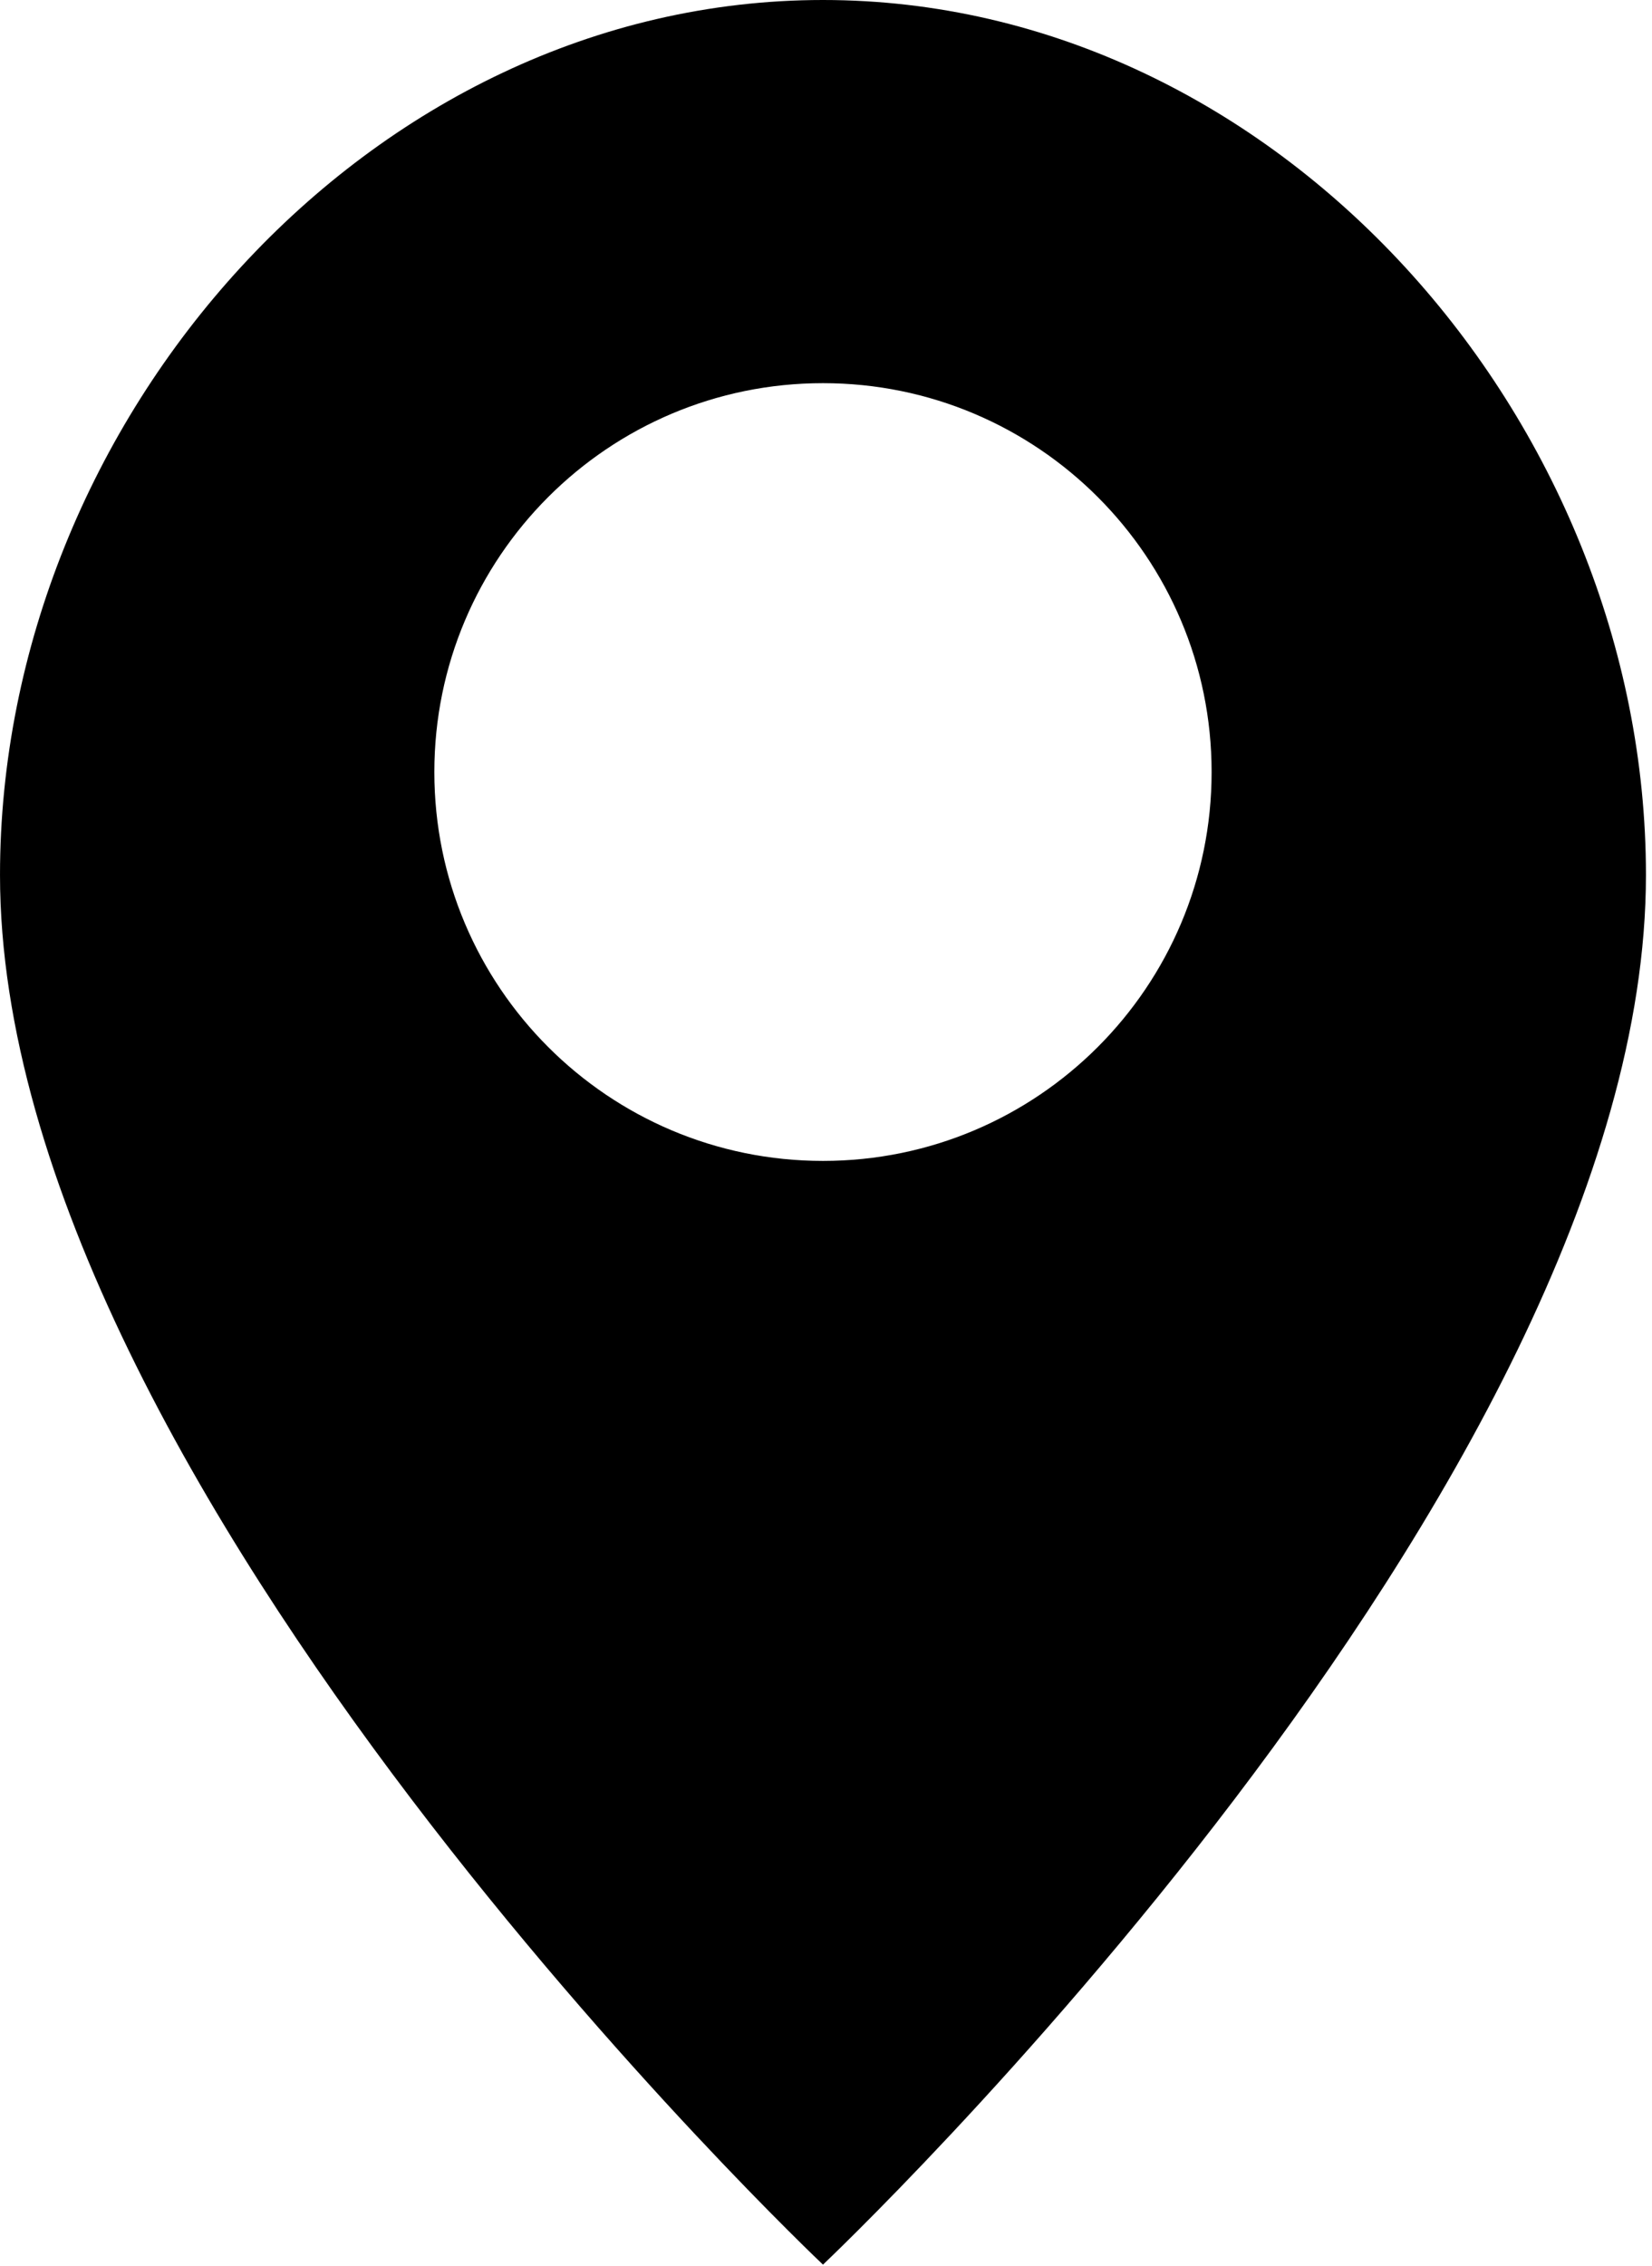
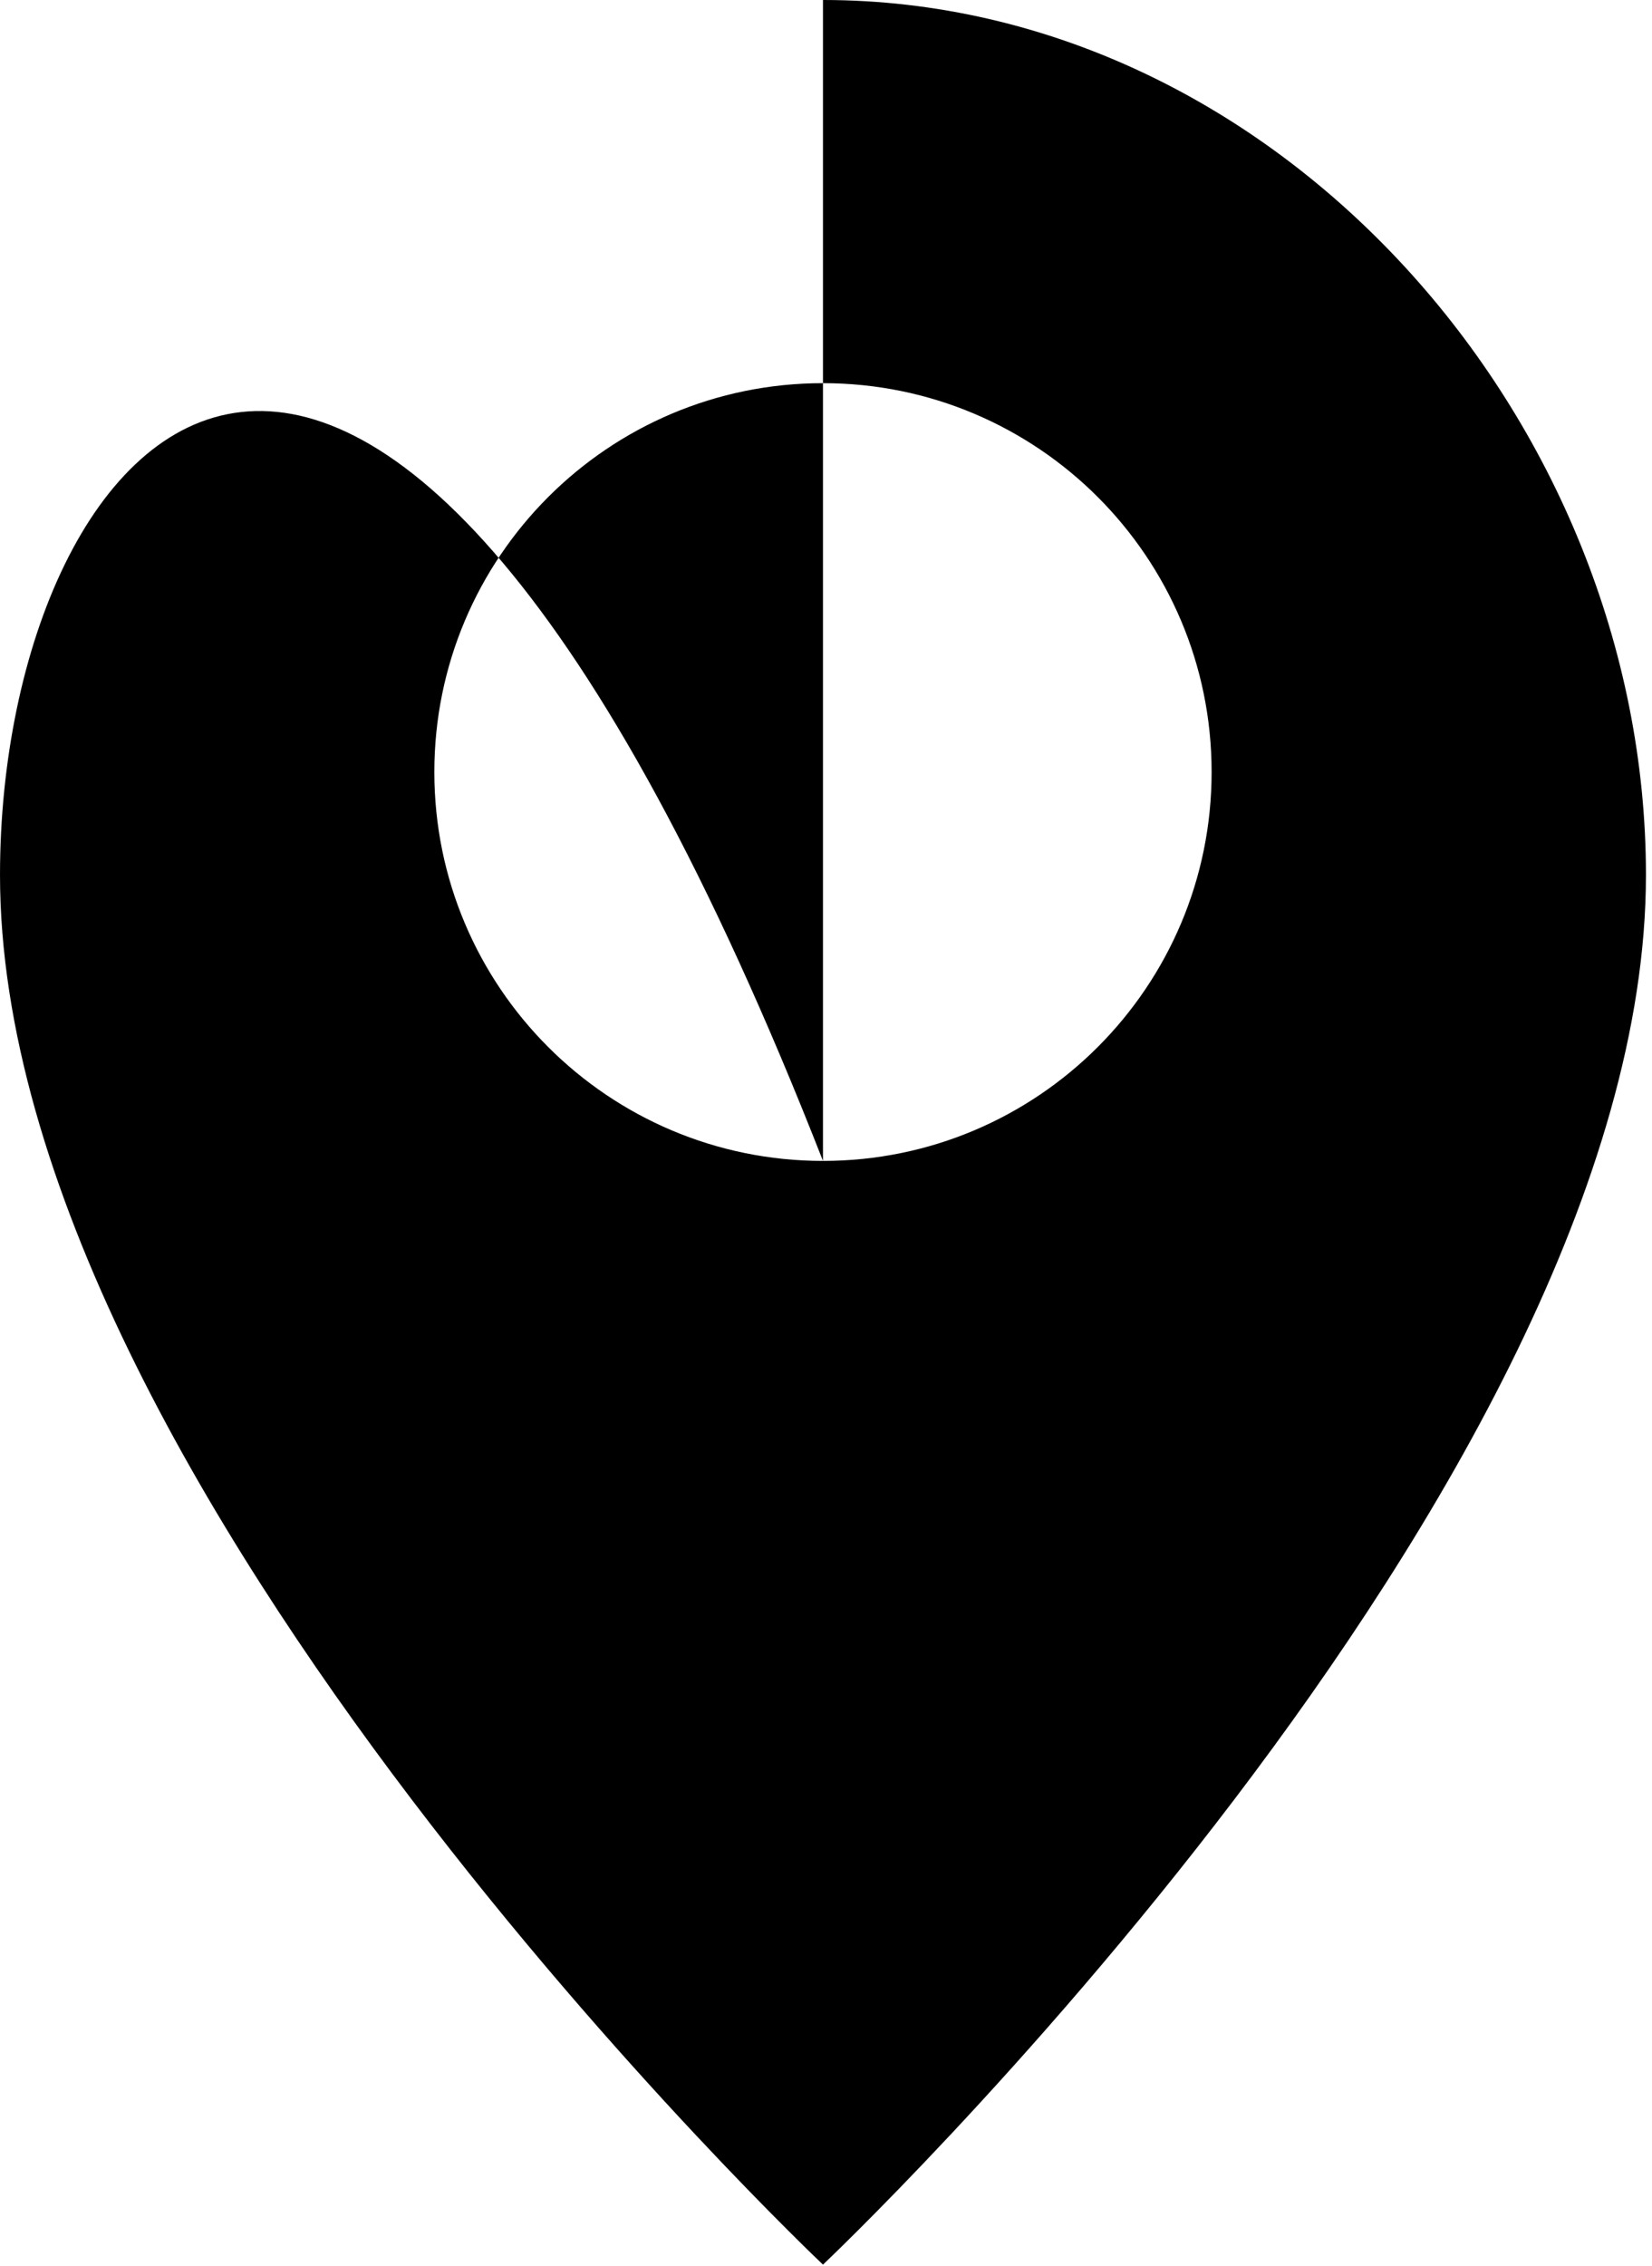
<svg xmlns="http://www.w3.org/2000/svg" width="100%" height="100%" viewBox="0 0 240 329" version="1.1" xml:space="preserve" style="fill-rule:evenodd;clip-rule:evenodd;stroke-linejoin:round;stroke-miterlimit:2;">
  <g transform="matrix(1,0,0,1,-4791.66,-180.359)">
    <g transform="matrix(1,0,0,1,19.181,14.934)">
-       <path d="M4892.04,333.974C4860.86,333.974 4835.58,308.696 4835.58,277.514C4835.58,246.332 4860.86,221.055 4892.04,221.055C4923.22,221.055 4948.5,246.332 4948.5,277.514C4948.5,308.696 4923.22,333.974 4892.04,333.974ZM4892.04,165.425C4826.01,165.425 4772.48,226.427 4772.48,292.459C4772.48,381.3 4892.04,494.219 4892.04,494.219C4892.04,494.219 5011.6,381.3 5011.6,292.459C5011.6,226.427 4958.07,165.425 4892.04,165.425Z" style="fill-rule:nonzero;" />
+       <path d="M4892.04,333.974C4860.86,333.974 4835.58,308.696 4835.58,277.514C4835.58,246.332 4860.86,221.055 4892.04,221.055C4923.22,221.055 4948.5,246.332 4948.5,277.514C4948.5,308.696 4923.22,333.974 4892.04,333.974ZC4826.01,165.425 4772.48,226.427 4772.48,292.459C4772.48,381.3 4892.04,494.219 4892.04,494.219C4892.04,494.219 5011.6,381.3 5011.6,292.459C5011.6,226.427 4958.07,165.425 4892.04,165.425Z" style="fill-rule:nonzero;" />
    </g>
  </g>
</svg>